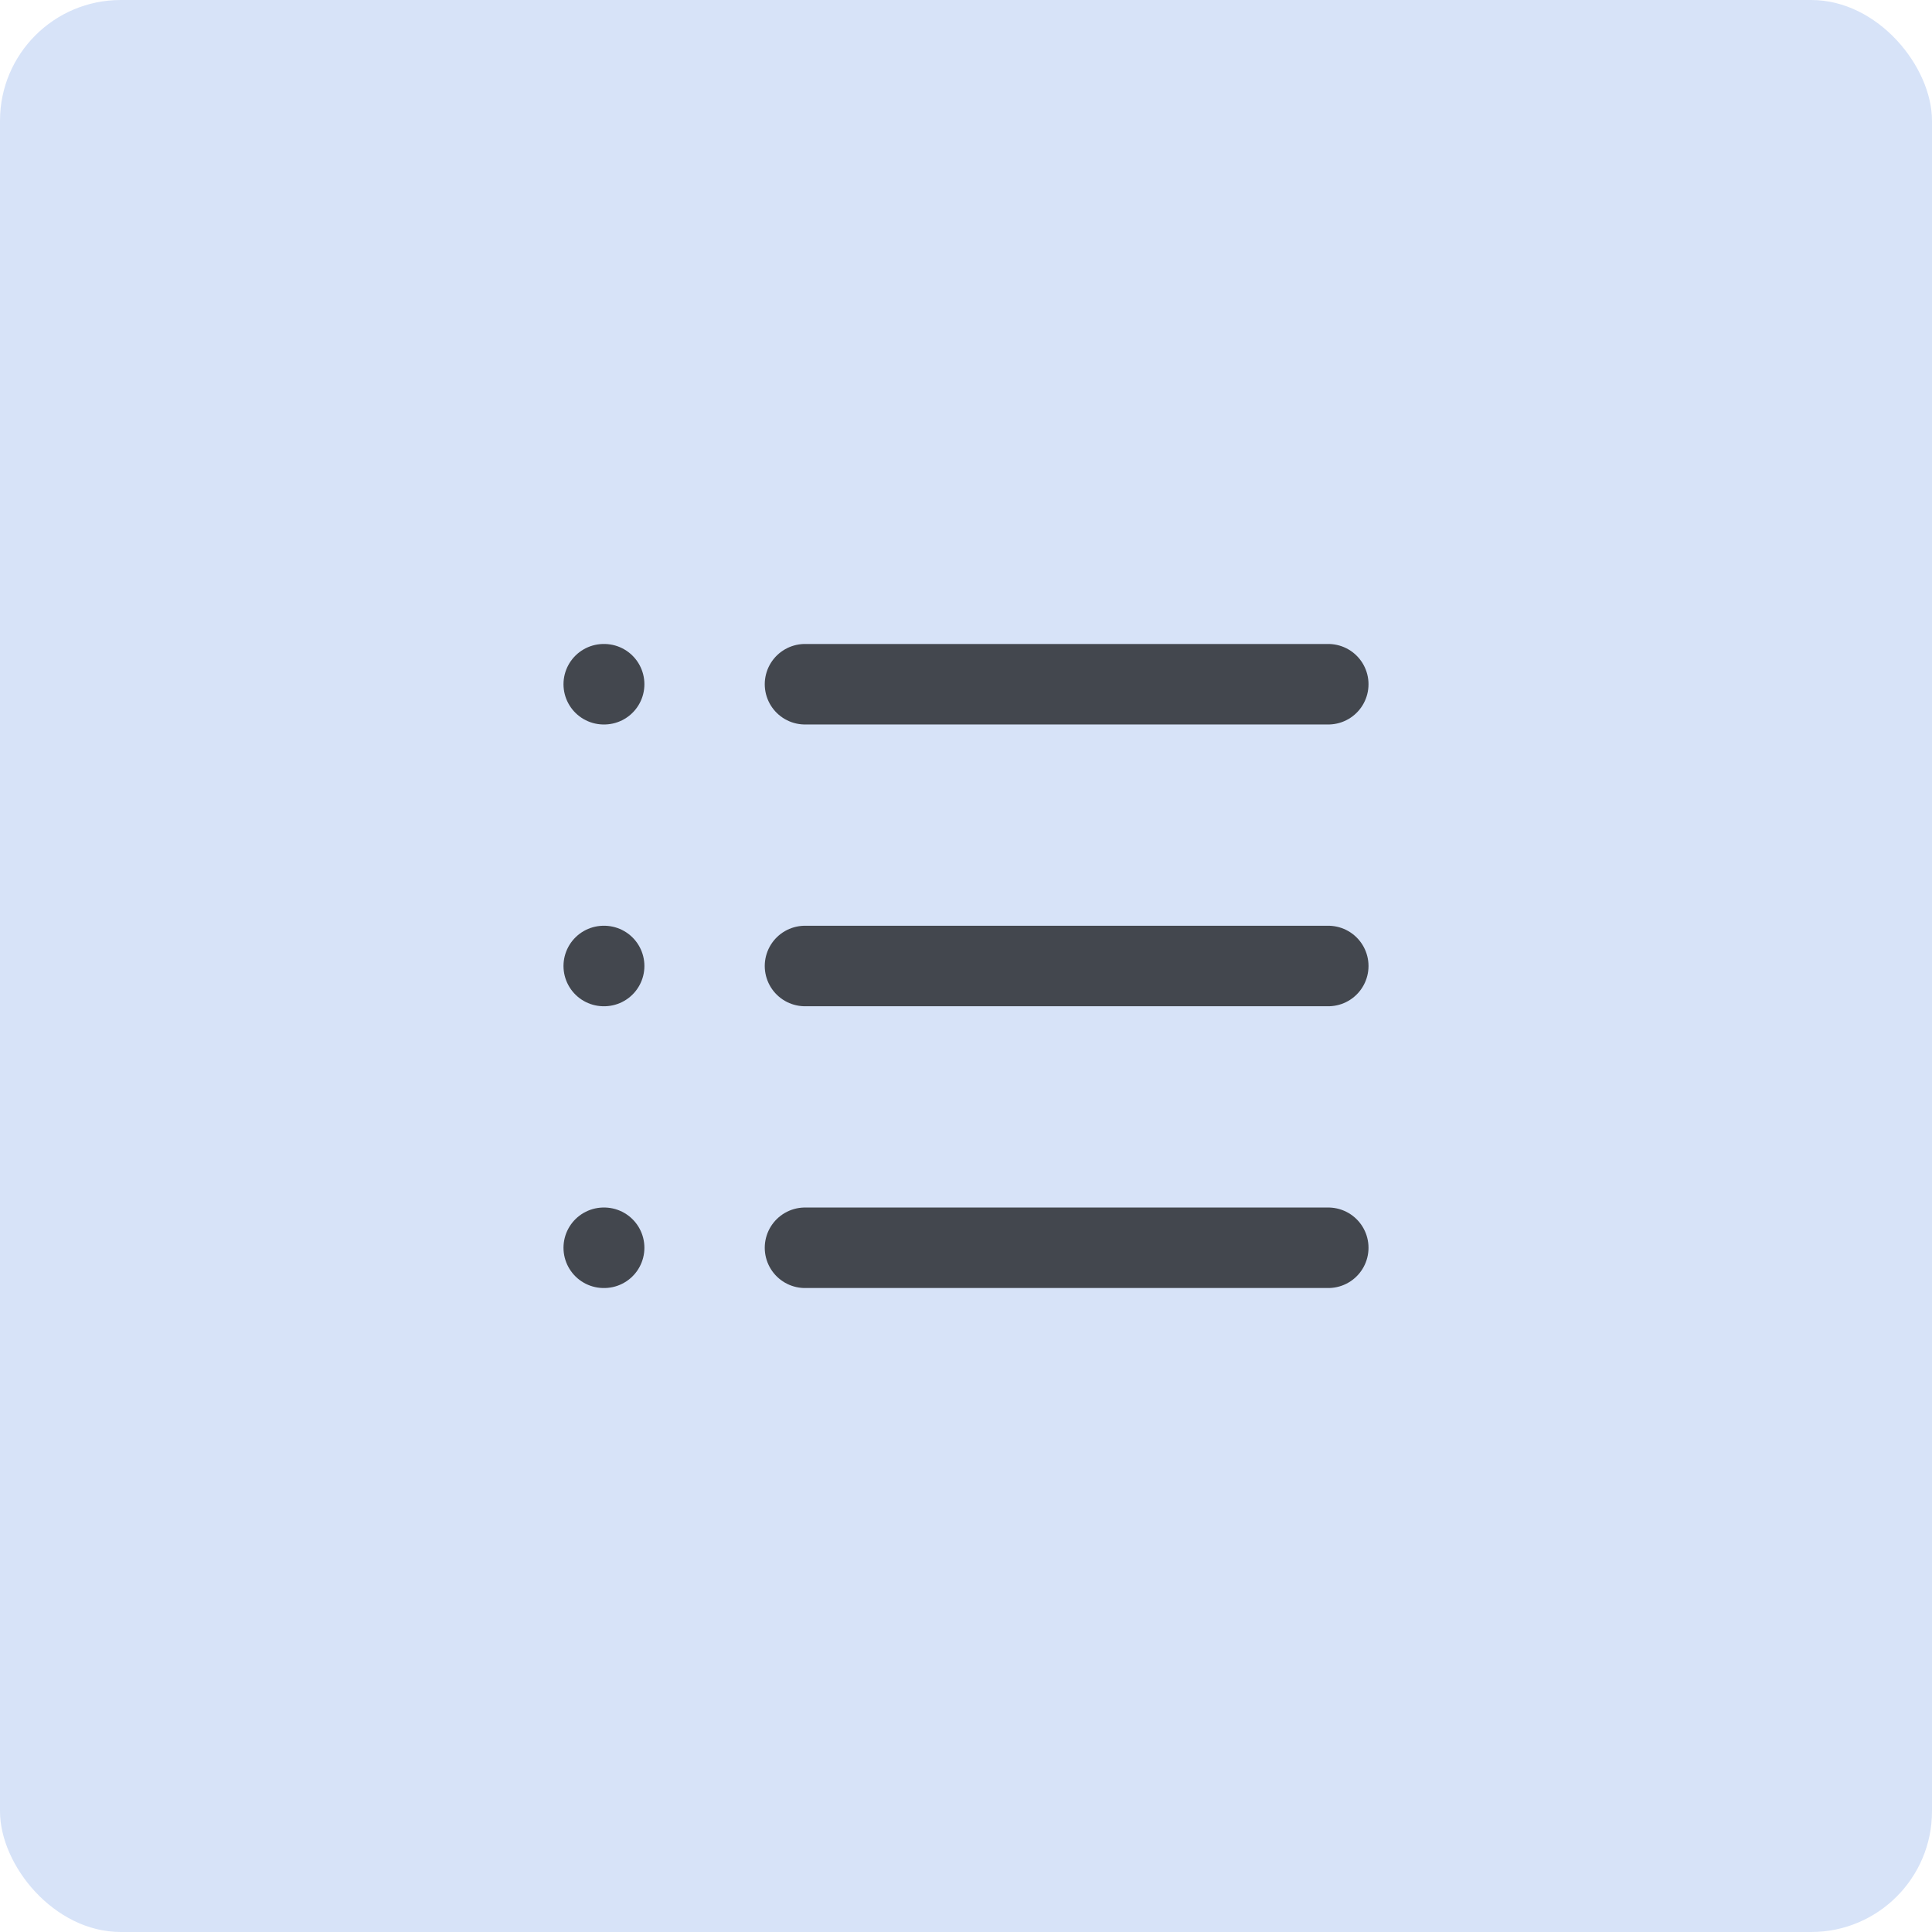
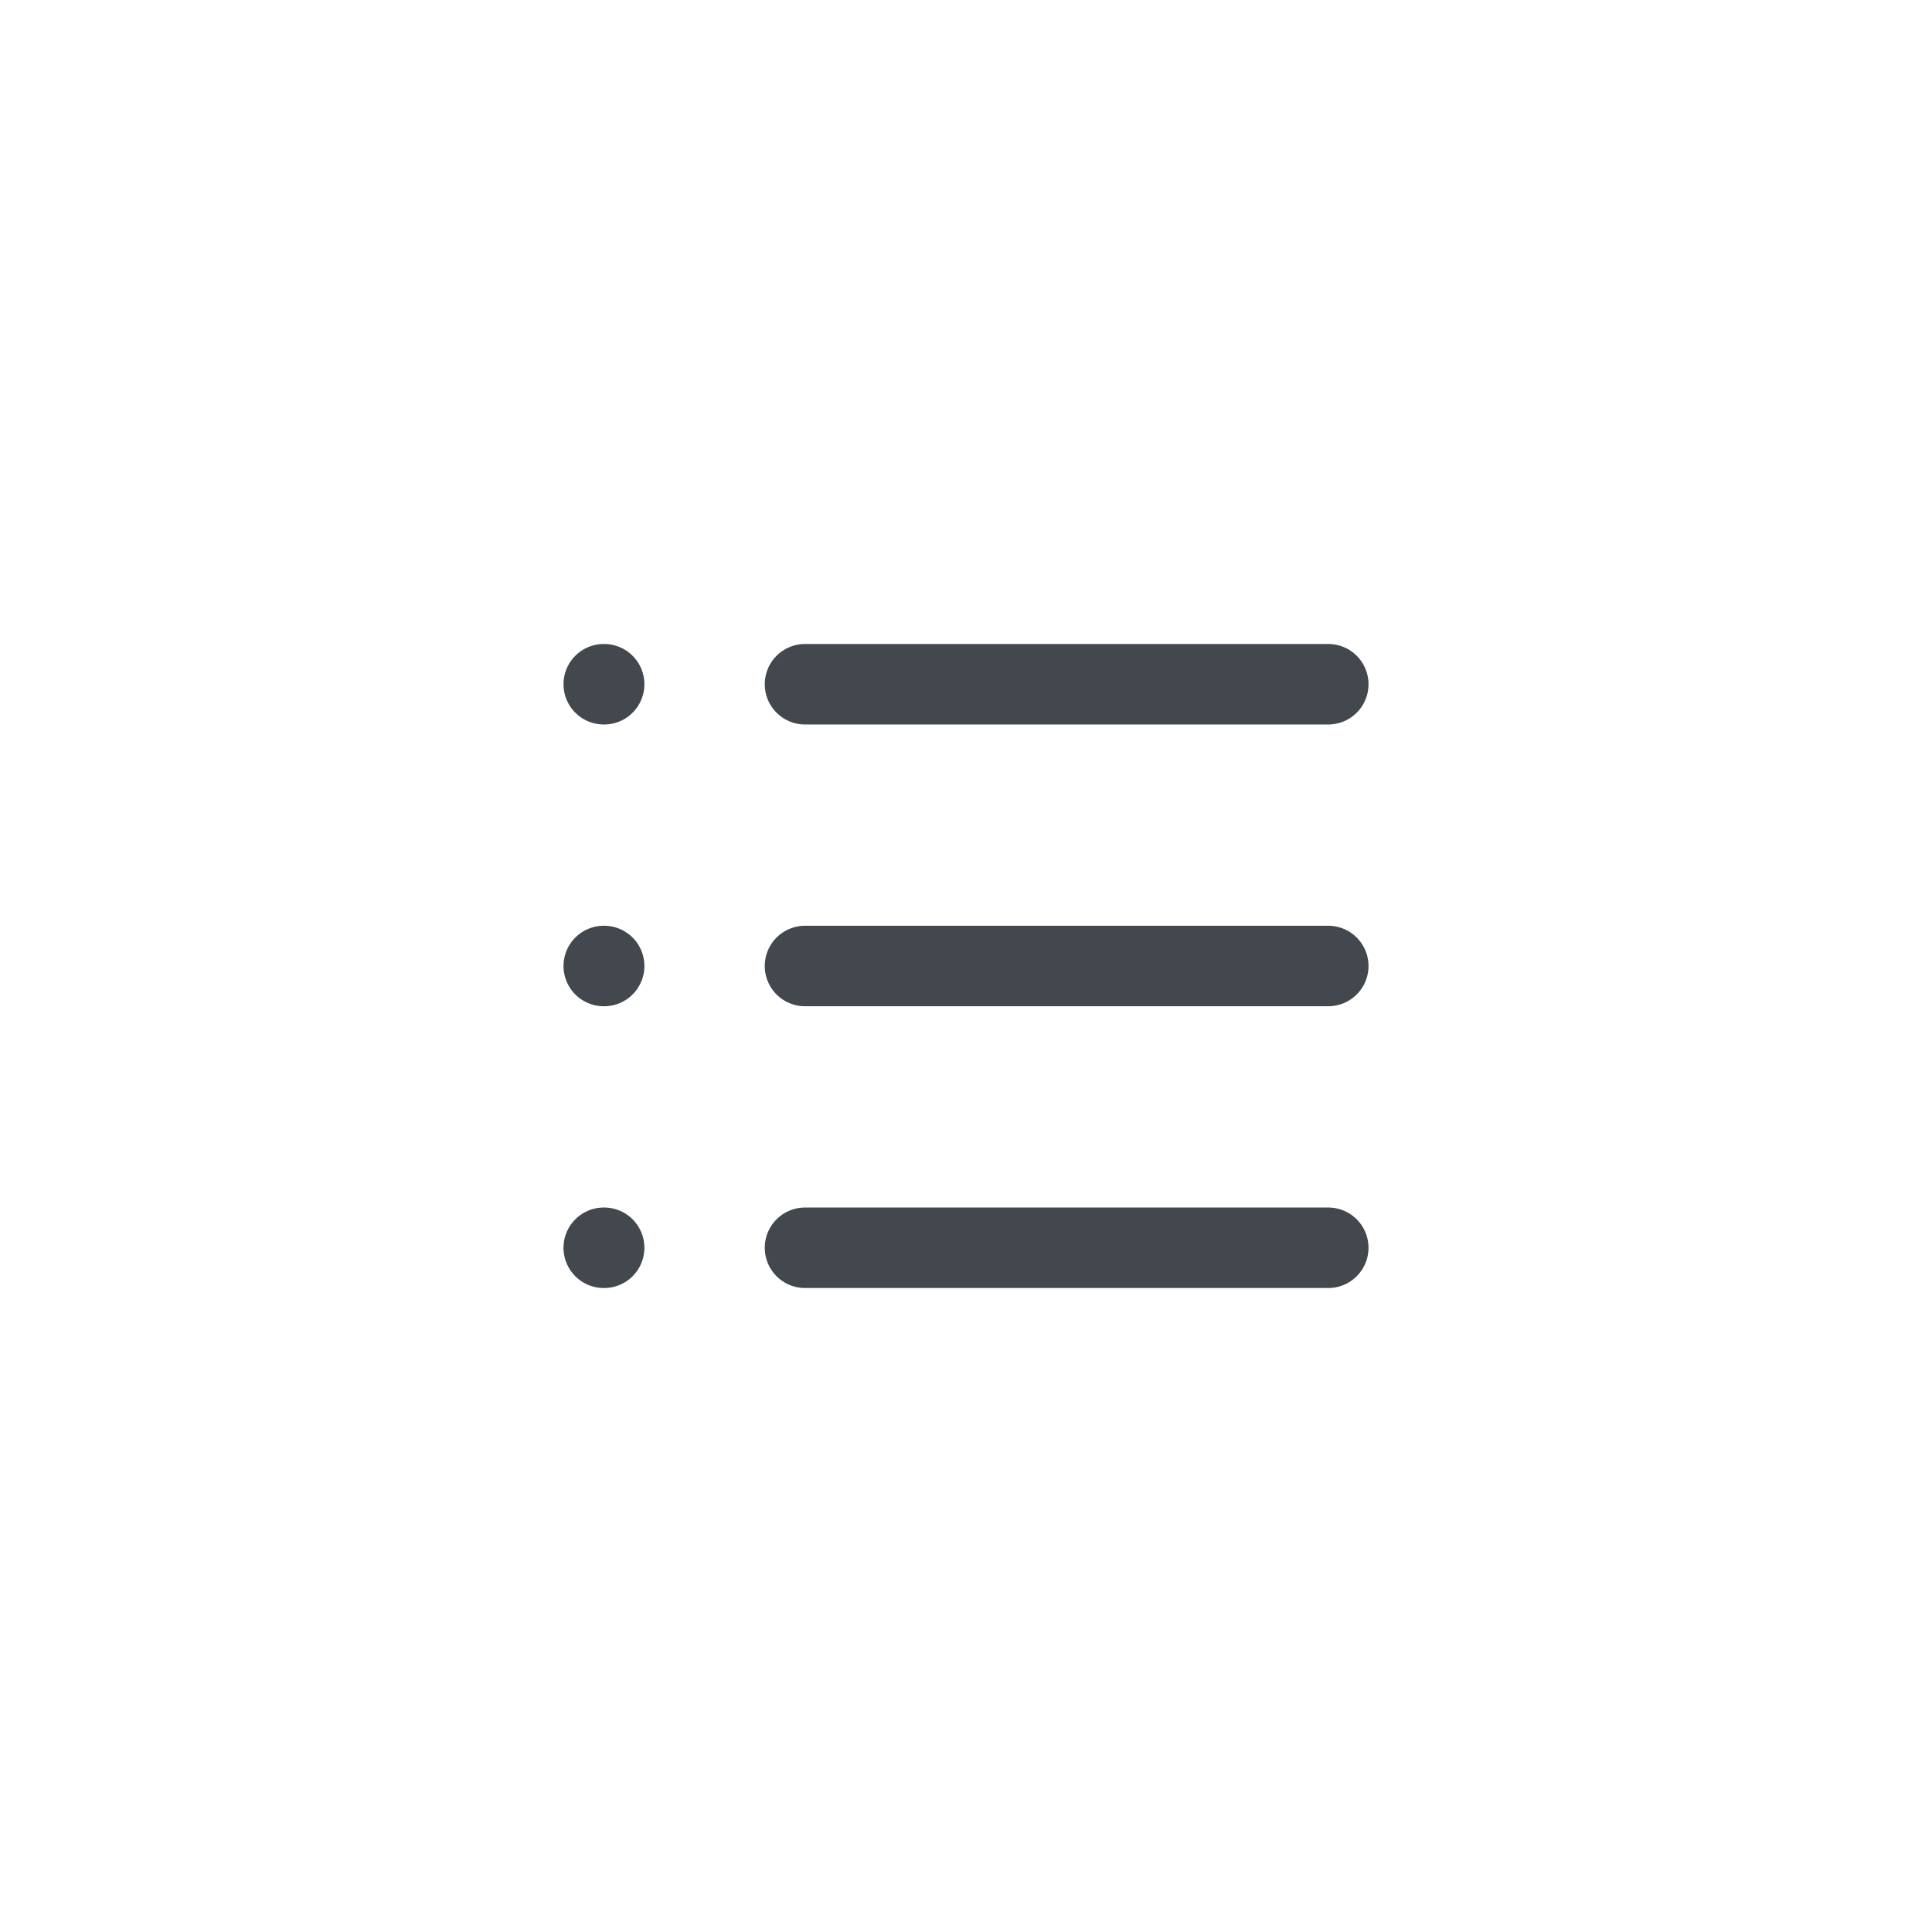
<svg xmlns="http://www.w3.org/2000/svg" width="64" height="64" viewBox="0 0 64 64" fill="none">
-   <rect width="64" height="64" rx="4" fill="#D7E3F8" />
  <path d="M20 22.666H20.013" stroke="#43474E" stroke-width="2.667" stroke-linecap="round" stroke-linejoin="round" />
  <path d="M20 32H20.013" stroke="#43474E" stroke-width="2.667" stroke-linecap="round" stroke-linejoin="round" />
  <path d="M20 41.334H20.013" stroke="#43474E" stroke-width="2.667" stroke-linecap="round" stroke-linejoin="round" />
  <path d="M26.667 22.666H44" stroke="#43474E" stroke-width="2.667" stroke-linecap="round" stroke-linejoin="round" />
  <path d="M26.667 32H44" stroke="#43474E" stroke-width="2.667" stroke-linecap="round" stroke-linejoin="round" />
  <path d="M26.667 41.334H44" stroke="#43474E" stroke-width="2.667" stroke-linecap="round" stroke-linejoin="round" />
</svg>